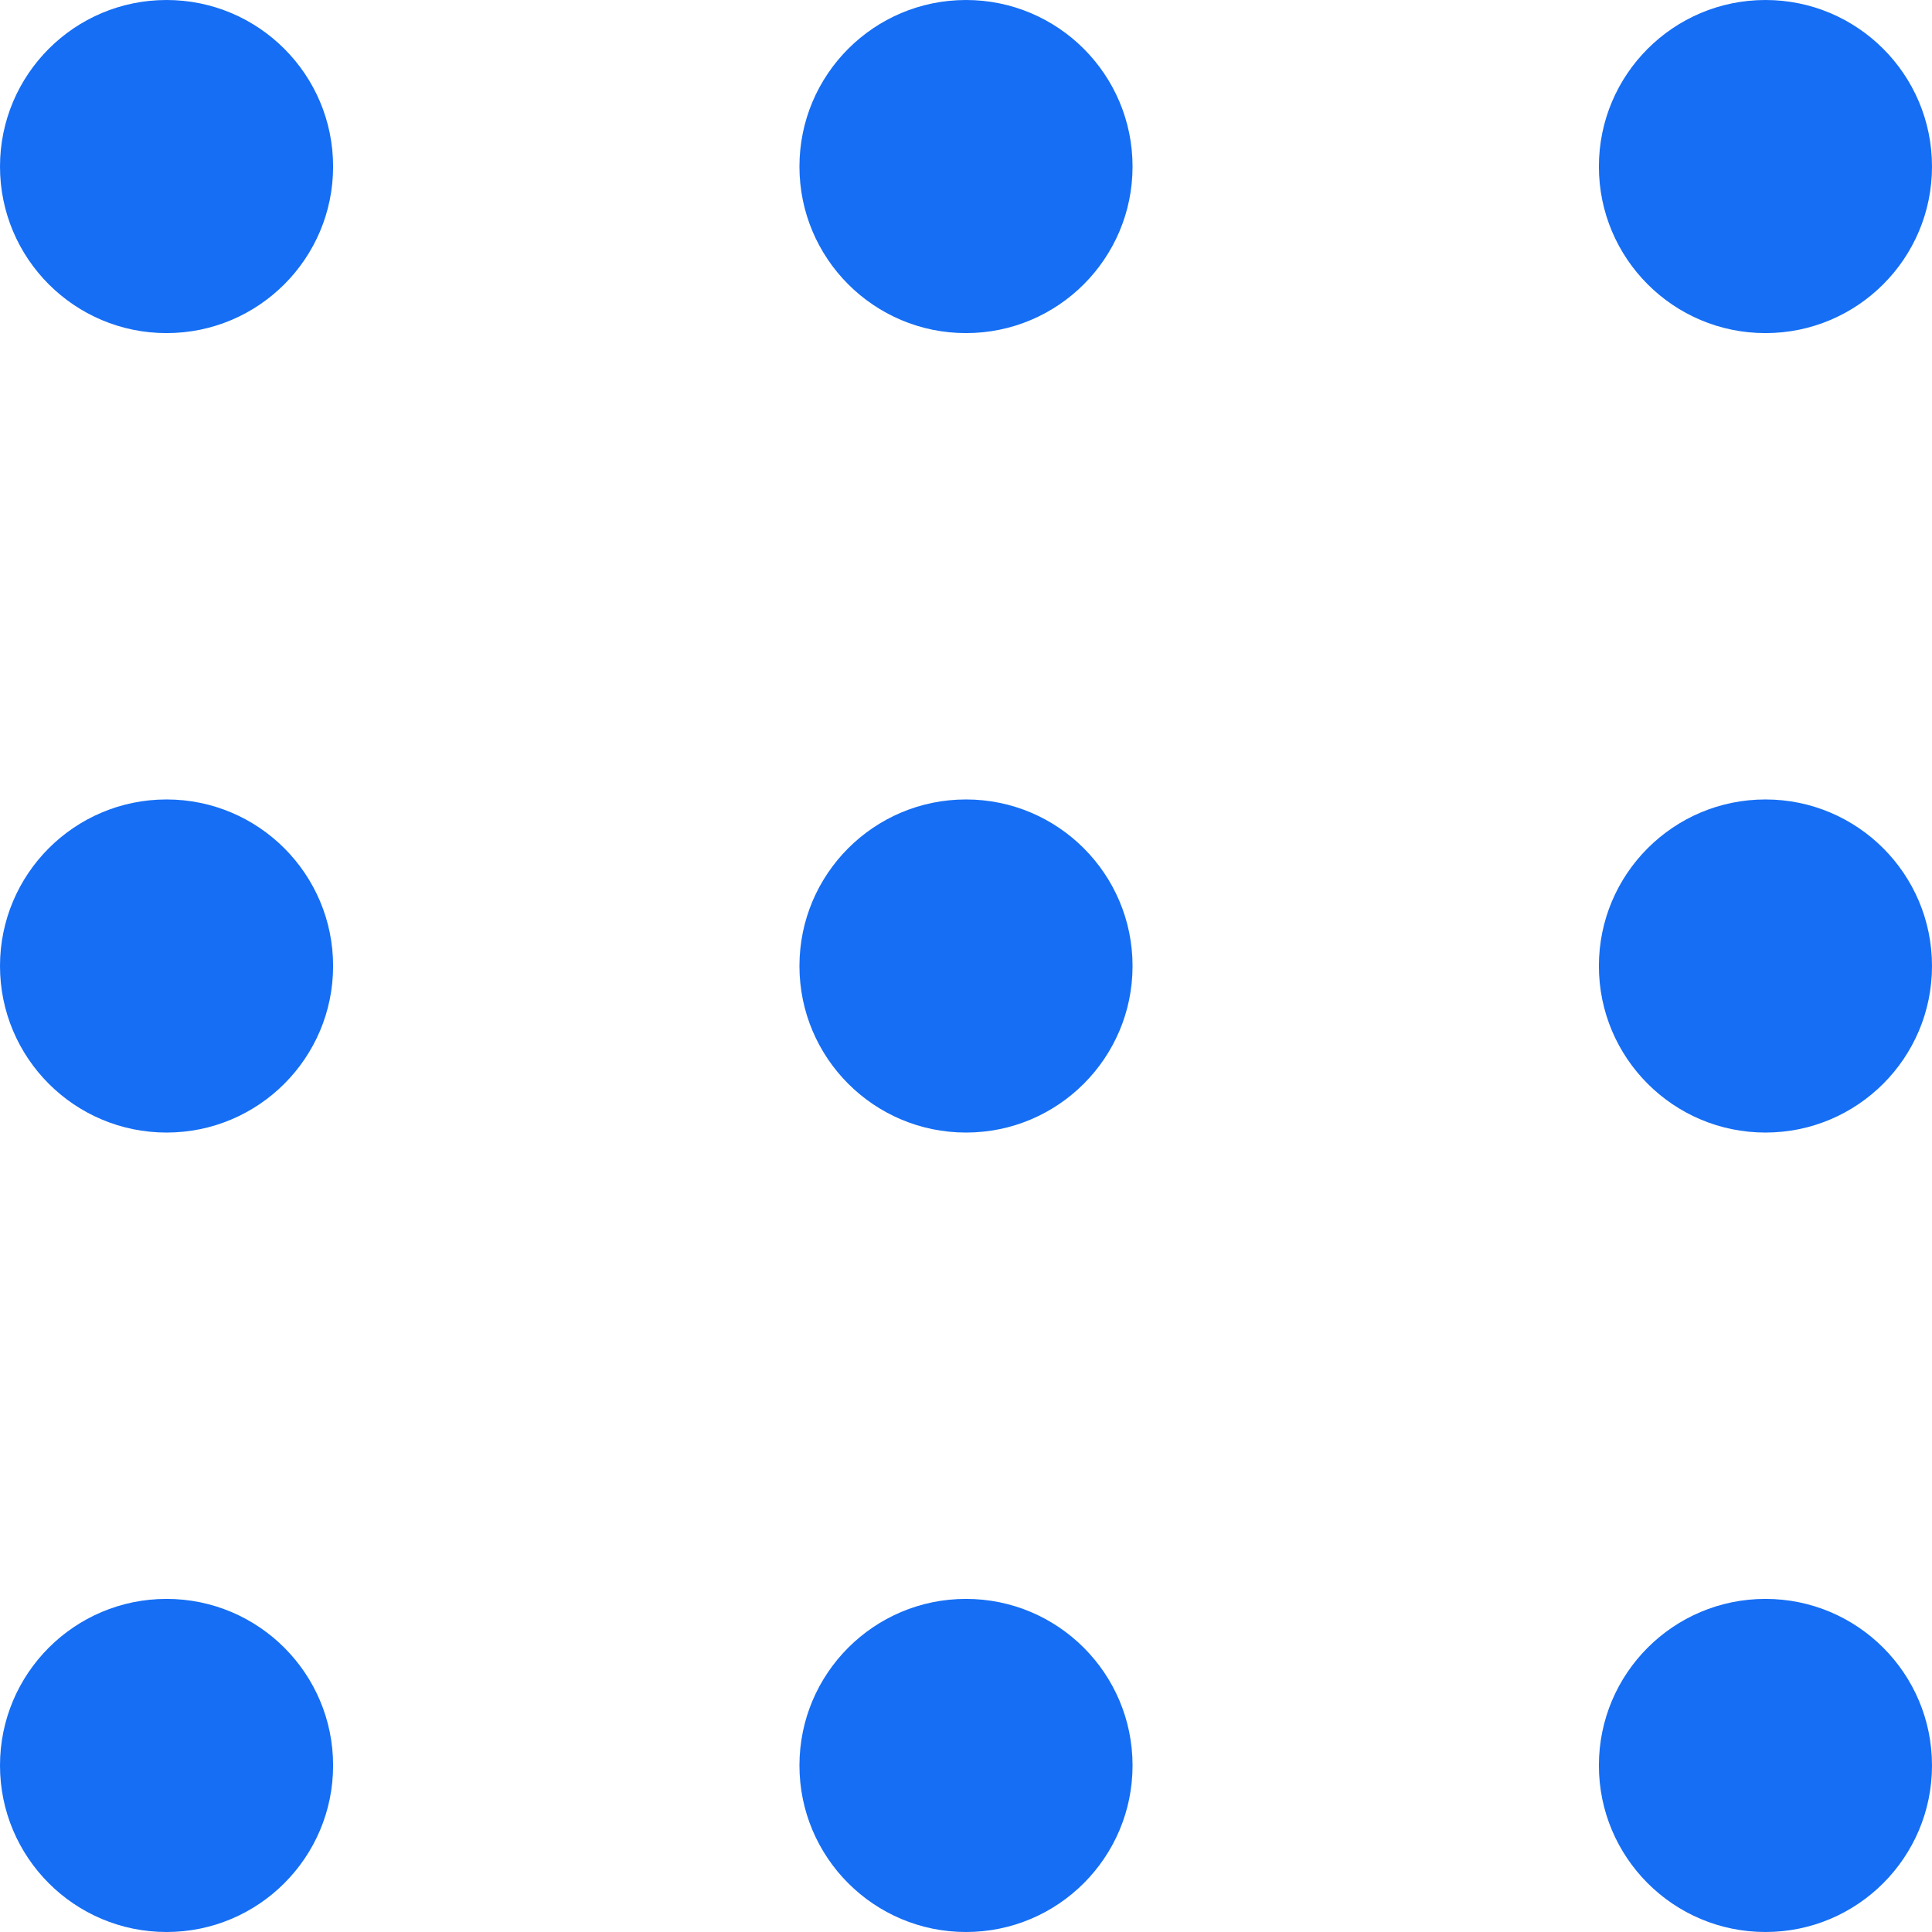
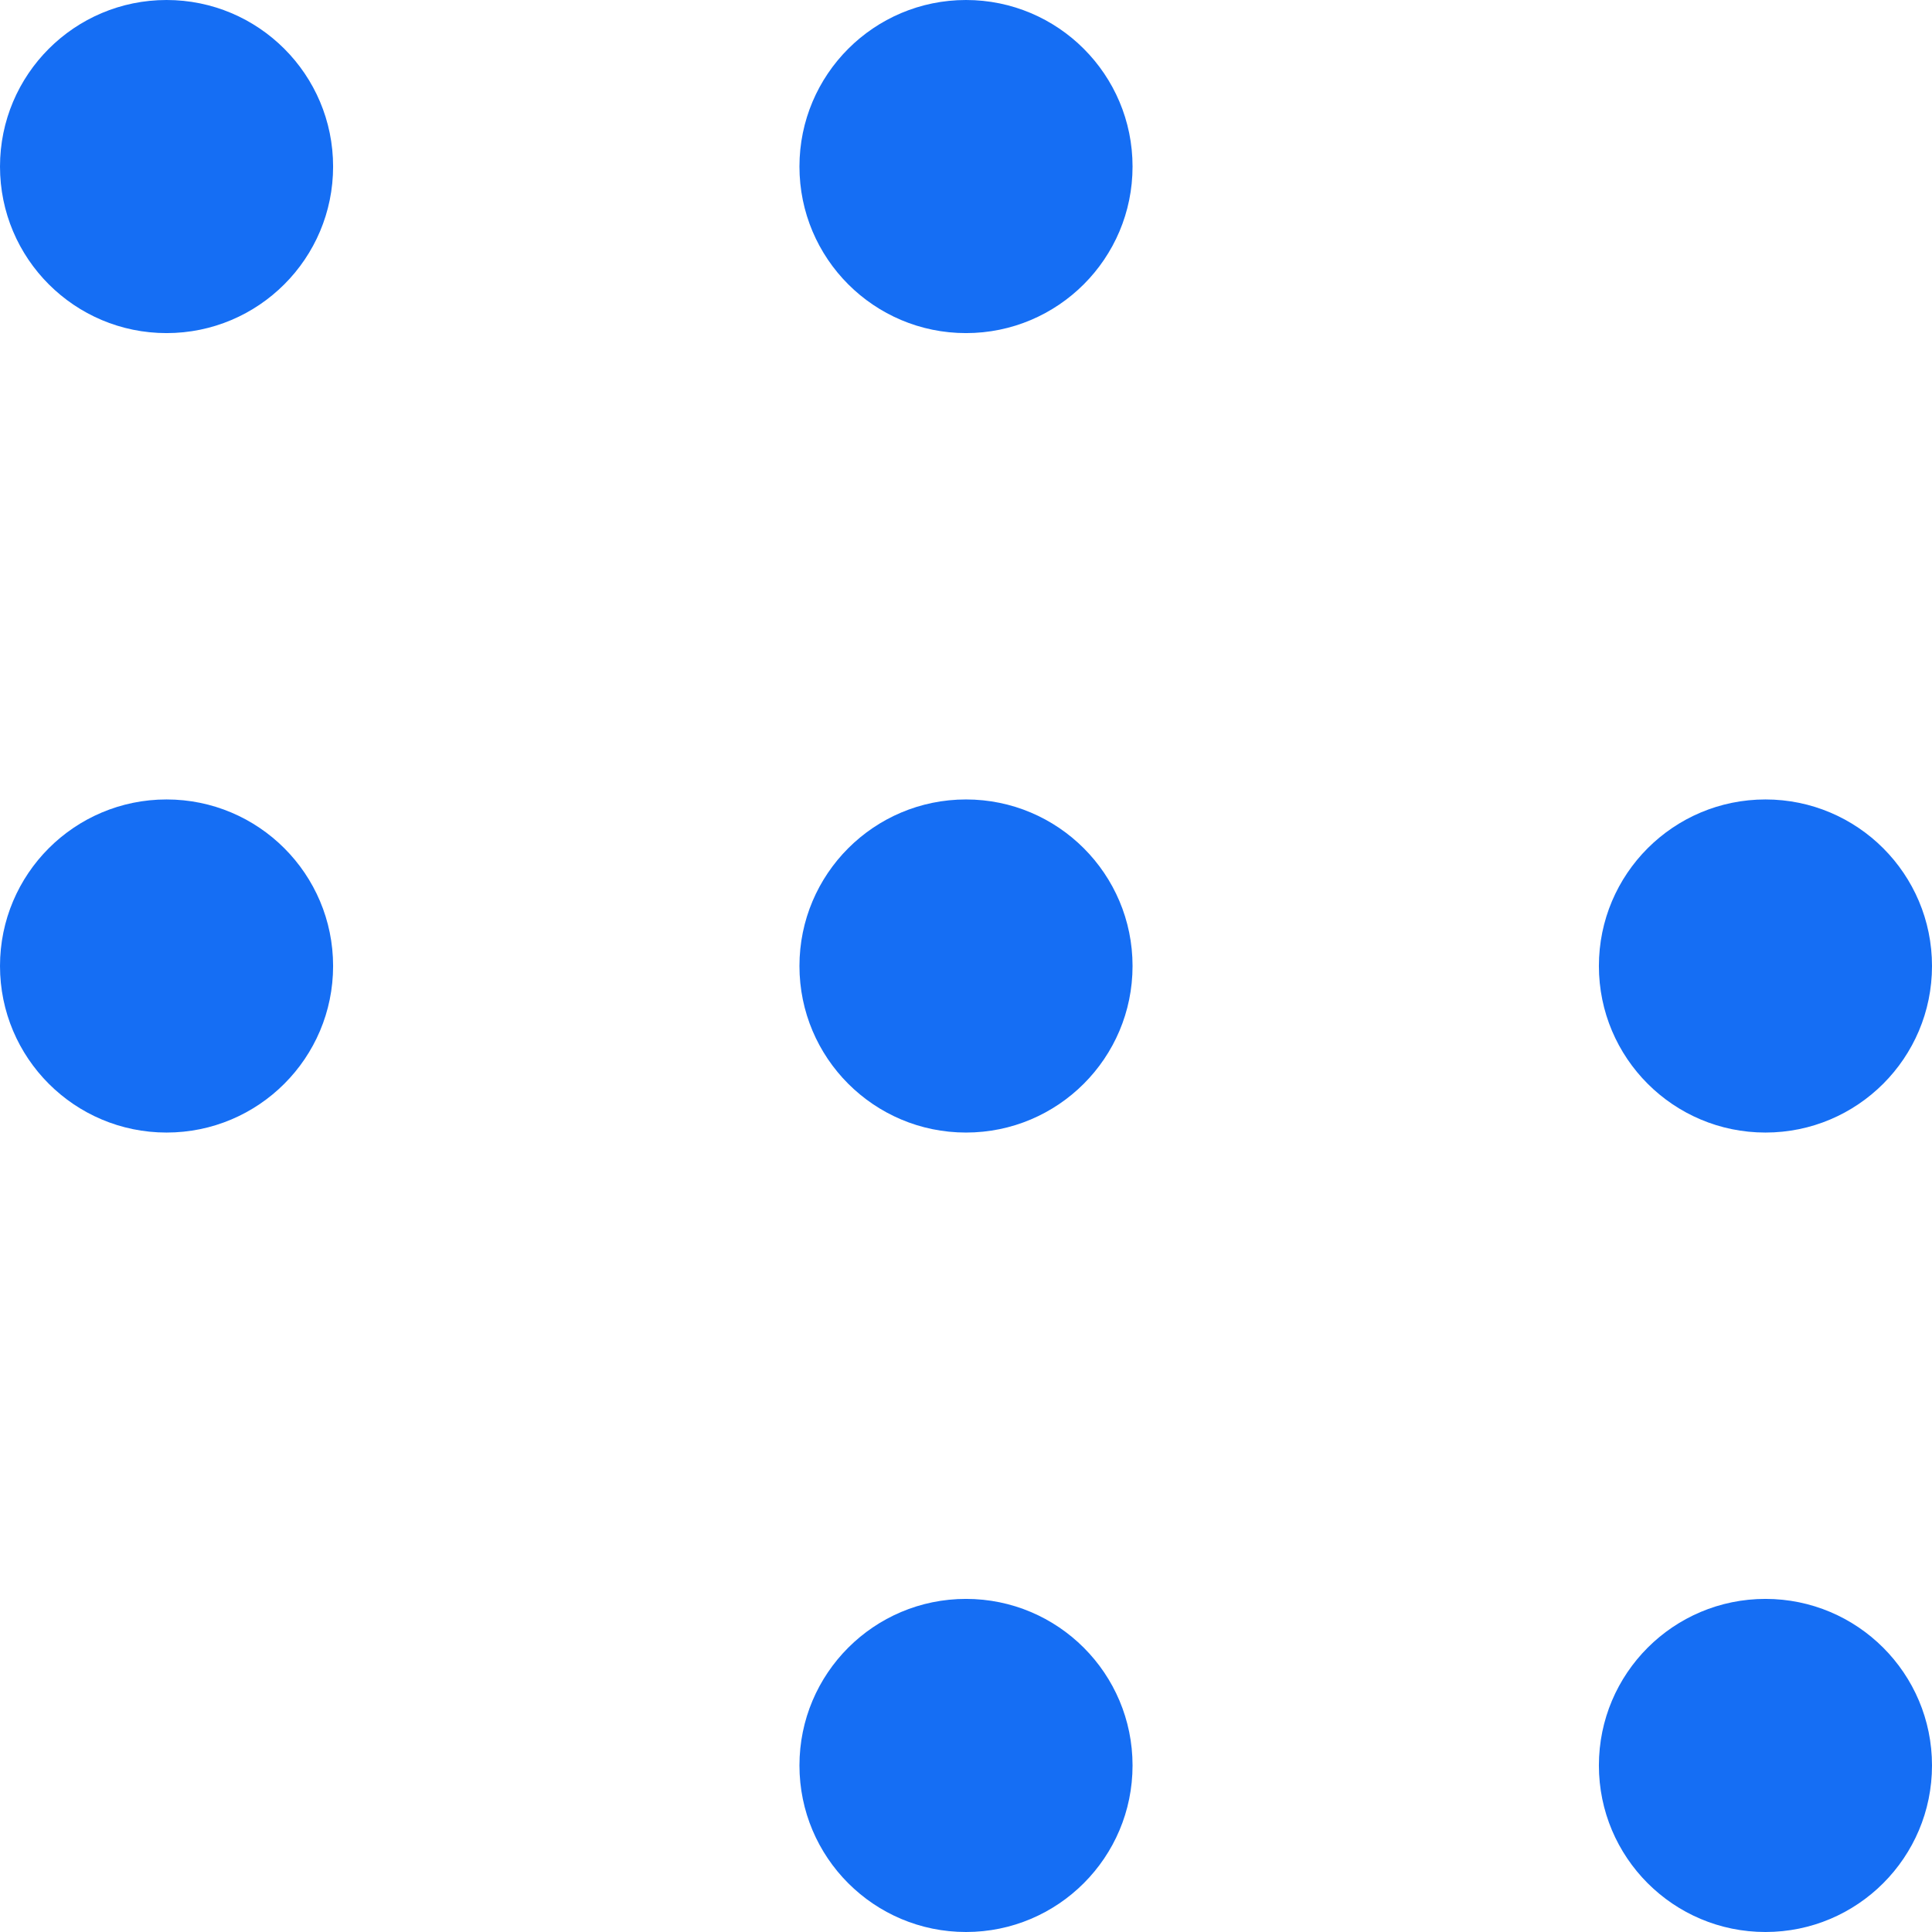
<svg xmlns="http://www.w3.org/2000/svg" width="29" height="29" fill="none" viewBox="0 0 29 29">
  <circle cx="2.5" cy="2.5" r="2.5" fill="#156EF4" />
  <circle cx="2.5" cy="14.5" r="2.5" fill="#156EF4" />
-   <circle cx="2.5" cy="26.5" r="2.5" fill="#156EF4" />
  <circle cx="14.5" cy="2.5" r="2.5" fill="#156EF4" />
  <circle cx="14.5" cy="14.5" r="2.5" fill="#156EF4" />
  <circle cx="14.5" cy="26.5" r="2.5" fill="#156EF4" />
-   <circle cx="26.5" cy="2.5" r="2.5" fill="#156EF4" />
  <circle cx="26.5" cy="14.5" r="2.5" fill="#156EF4" />
  <circle cx="26.5" cy="26.5" r="2.5" fill="#156EF4" />
</svg>